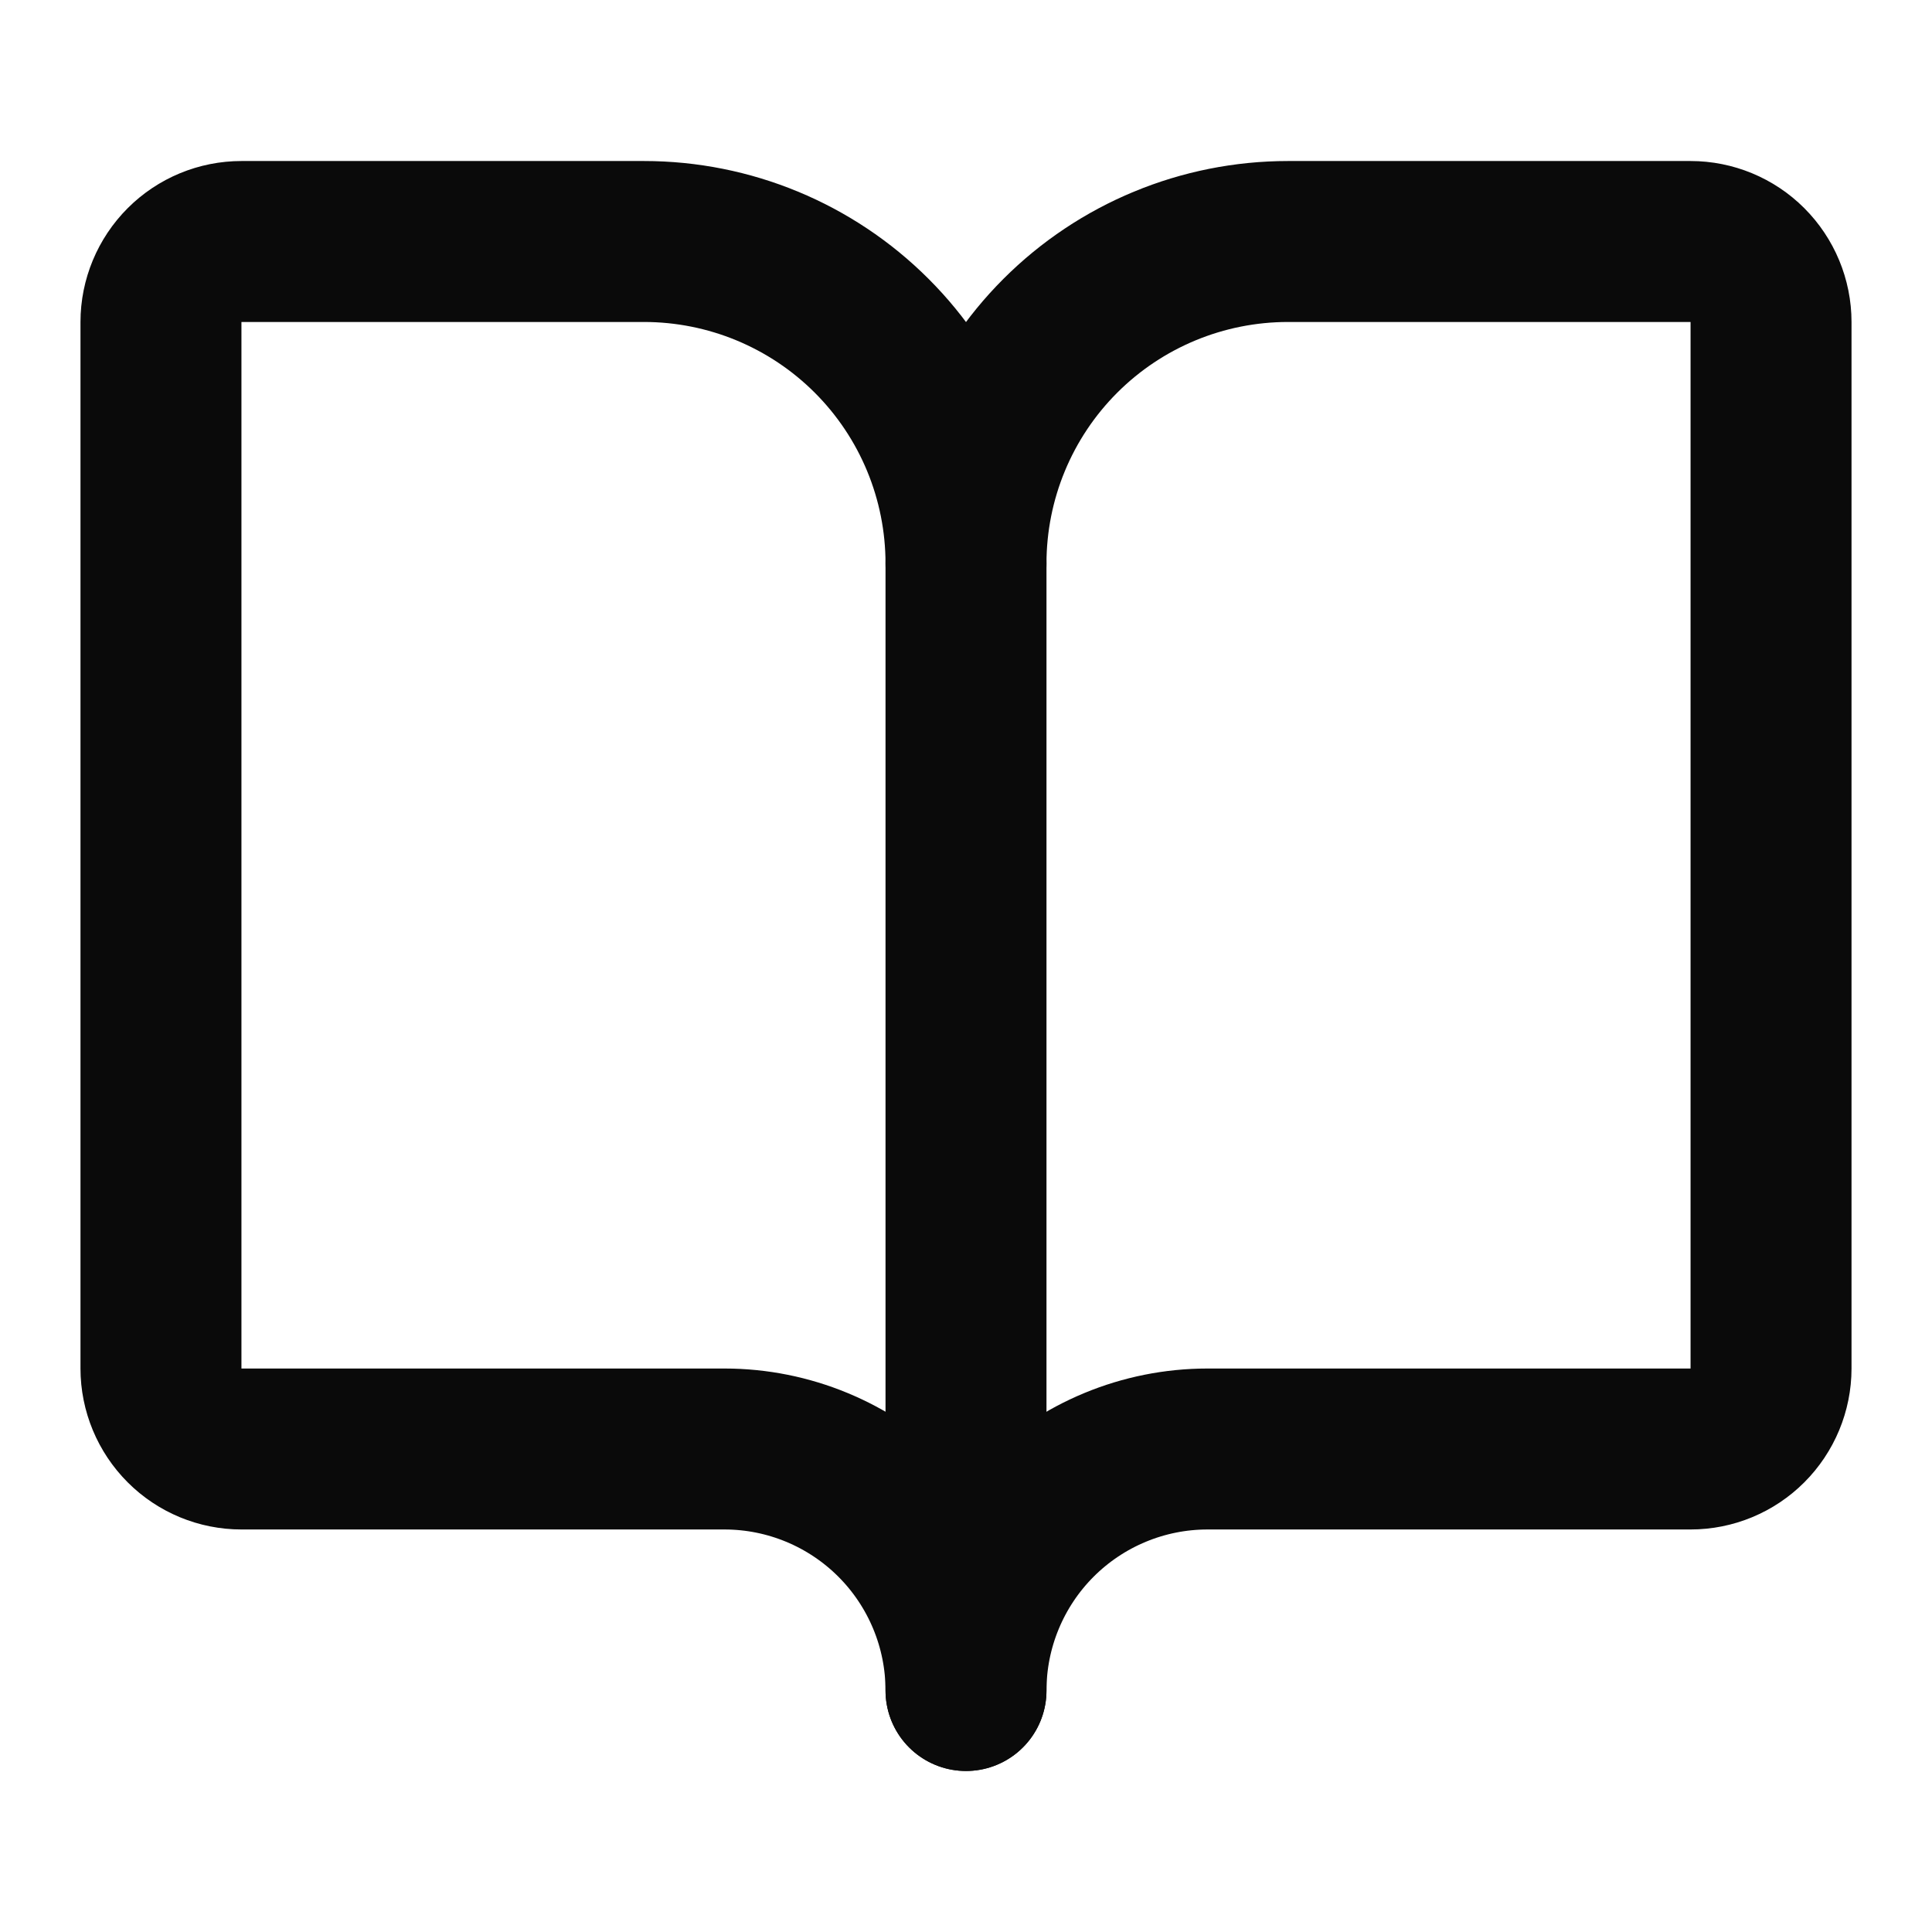
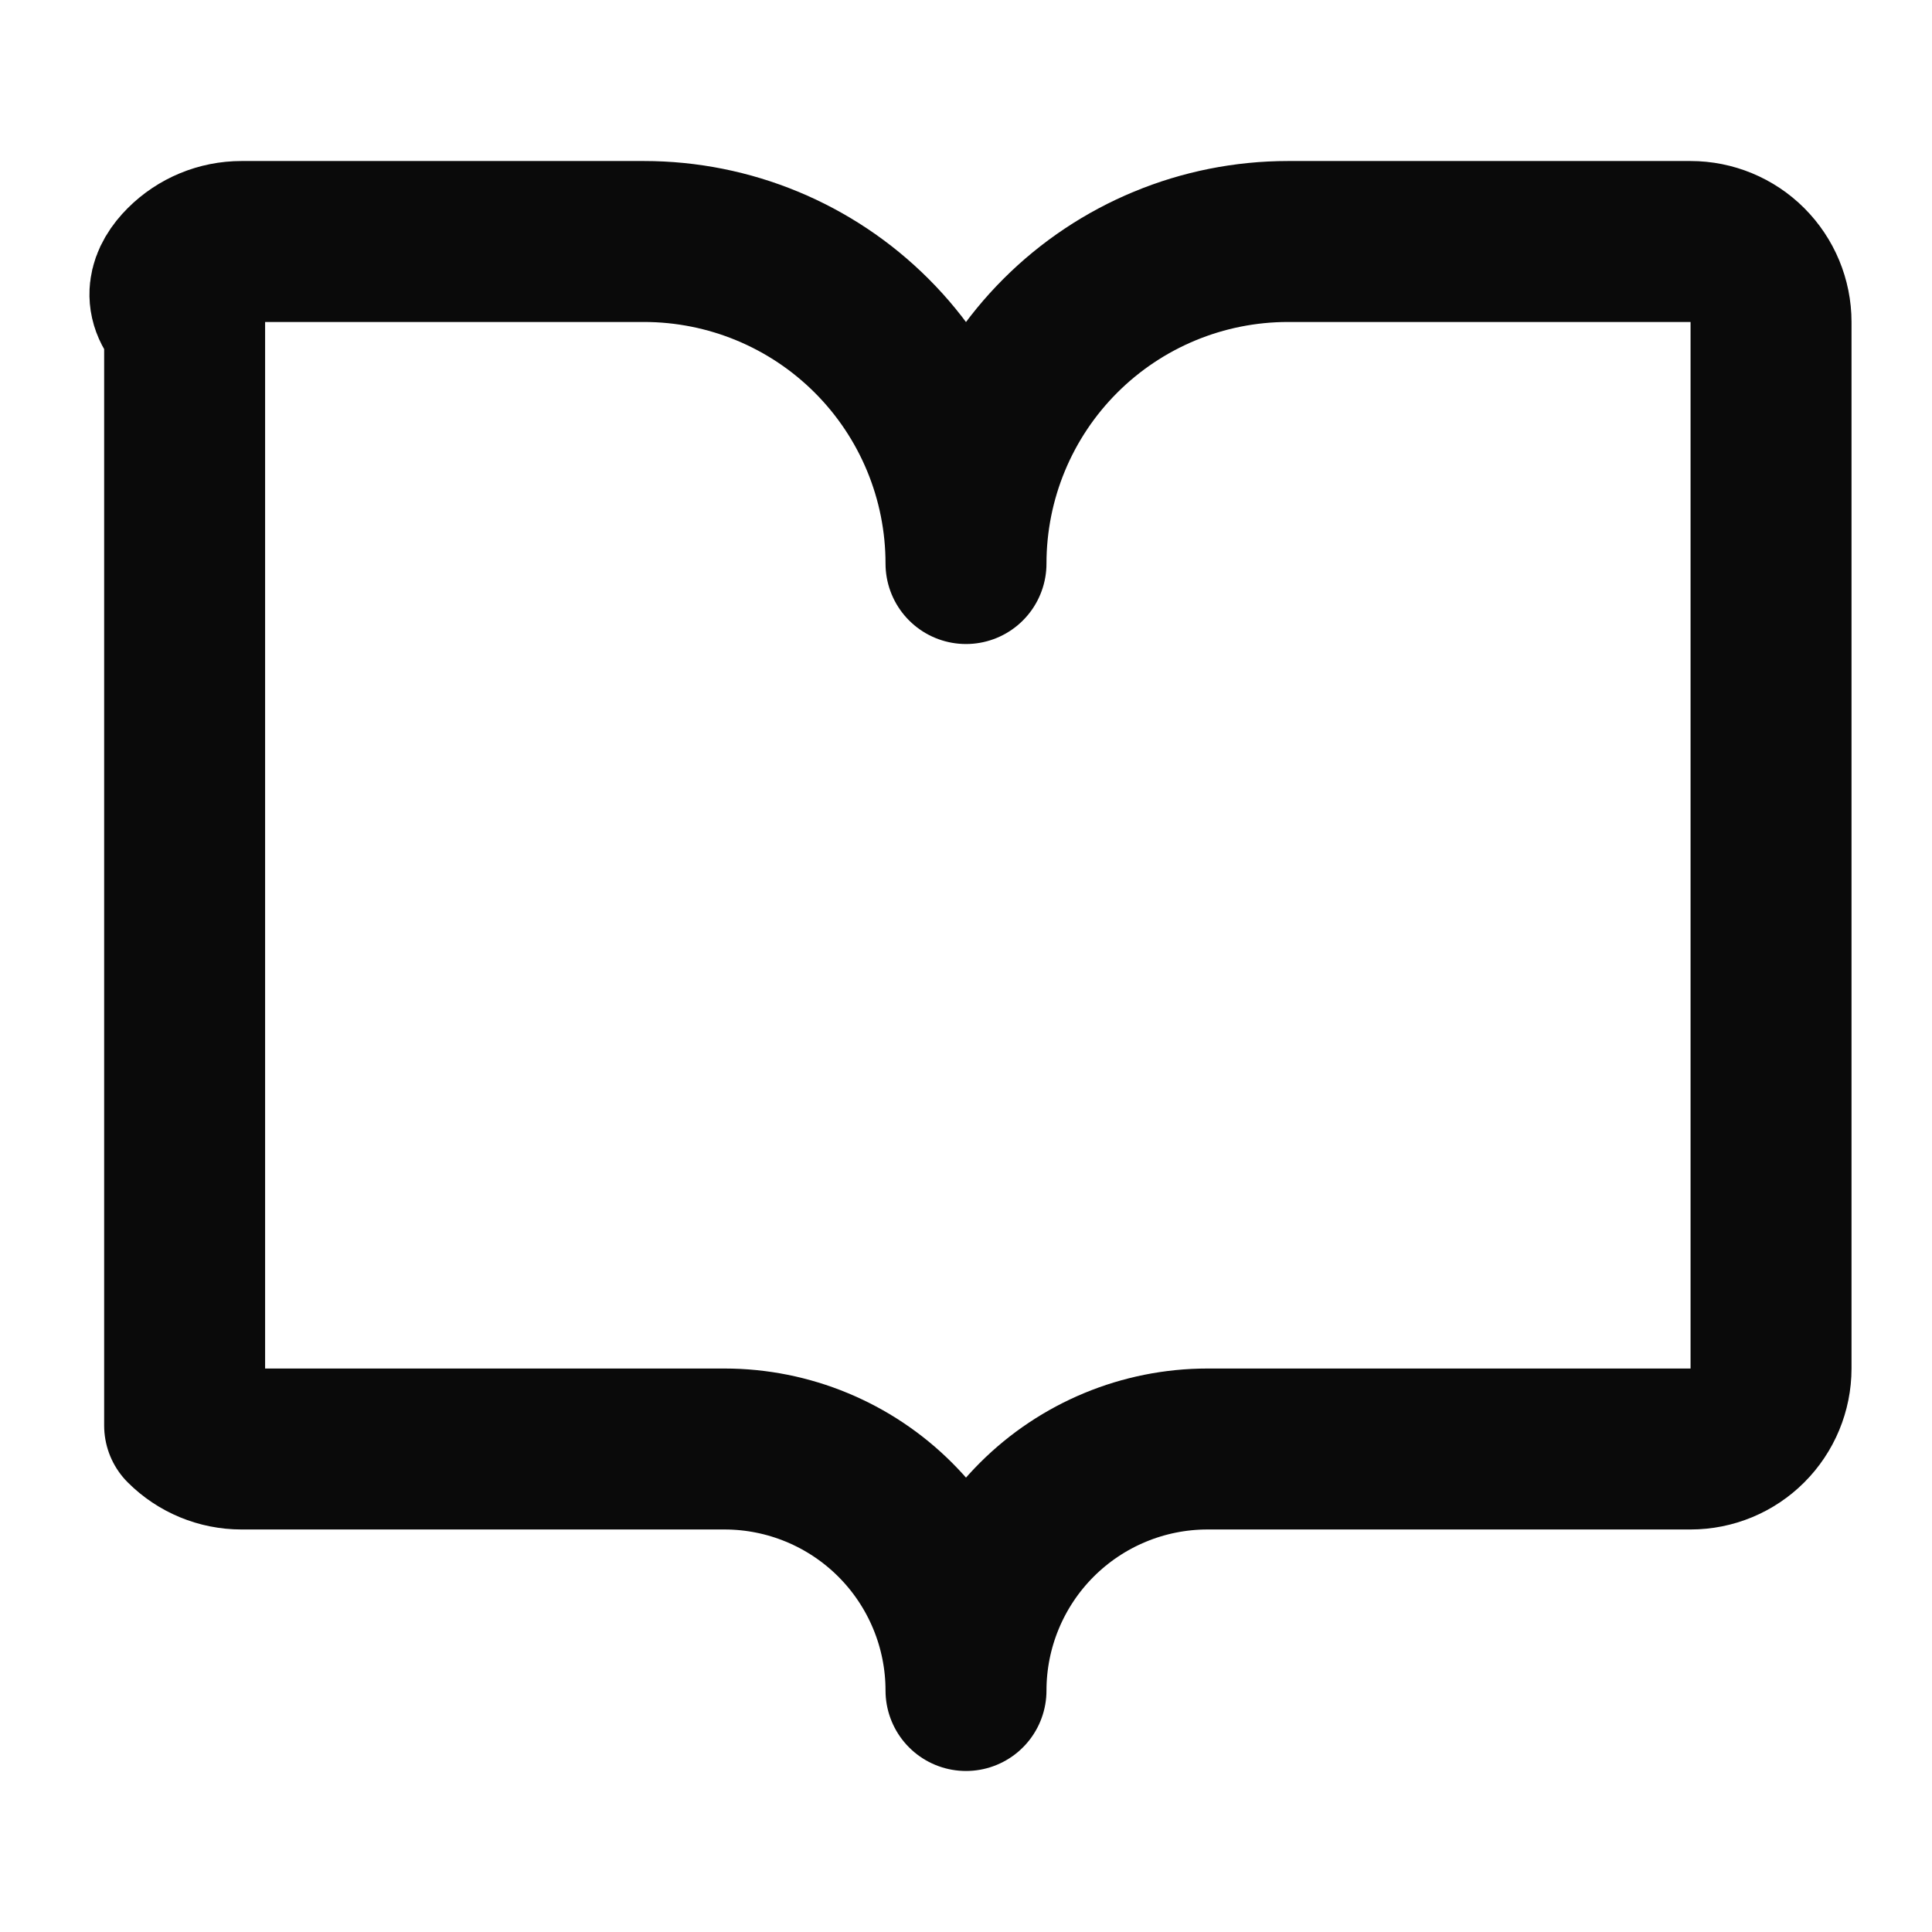
<svg xmlns="http://www.w3.org/2000/svg" width="16" height="16" viewBox="0 0 16 16" fill="none">
-   <path d="M8 4.667V14" stroke="#0A0A0A" stroke-width="1.333" stroke-linecap="round" stroke-linejoin="round" />
-   <path d="M2 12C1.823 12 1.654 11.93 1.529 11.805C1.404 11.68 1.333 11.51 1.333 11.333V2.667C1.333 2.49 1.404 2.32 1.529 2.195C1.654 2.07 1.823 2 2 2H5.333C6.041 2 6.719 2.281 7.219 2.781C7.719 3.281 8 3.959 8 4.667C8 3.959 8.281 3.281 8.781 2.781C9.281 2.281 9.959 2 10.667 2H14C14.177 2 14.346 2.07 14.471 2.195C14.596 2.32 14.667 2.49 14.667 2.667V11.333C14.667 11.51 14.596 11.68 14.471 11.805C14.346 11.93 14.177 12 14 12H10C9.47 12 8.961 12.211 8.586 12.586C8.211 12.961 8 13.47 8 14C8 13.47 7.789 12.961 7.414 12.586C7.039 12.211 6.53 12 6 12H2Z" stroke="#0A0A0A" stroke-width="1.333" stroke-linecap="round" stroke-linejoin="round" />
+   <path d="M2 12C1.823 12 1.654 11.93 1.529 11.805V2.667C1.333 2.49 1.404 2.32 1.529 2.195C1.654 2.07 1.823 2 2 2H5.333C6.041 2 6.719 2.281 7.219 2.781C7.719 3.281 8 3.959 8 4.667C8 3.959 8.281 3.281 8.781 2.781C9.281 2.281 9.959 2 10.667 2H14C14.177 2 14.346 2.07 14.471 2.195C14.596 2.32 14.667 2.49 14.667 2.667V11.333C14.667 11.51 14.596 11.68 14.471 11.805C14.346 11.93 14.177 12 14 12H10C9.47 12 8.961 12.211 8.586 12.586C8.211 12.961 8 13.47 8 14C8 13.47 7.789 12.961 7.414 12.586C7.039 12.211 6.53 12 6 12H2Z" stroke="#0A0A0A" stroke-width="1.333" stroke-linecap="round" stroke-linejoin="round" />
</svg>